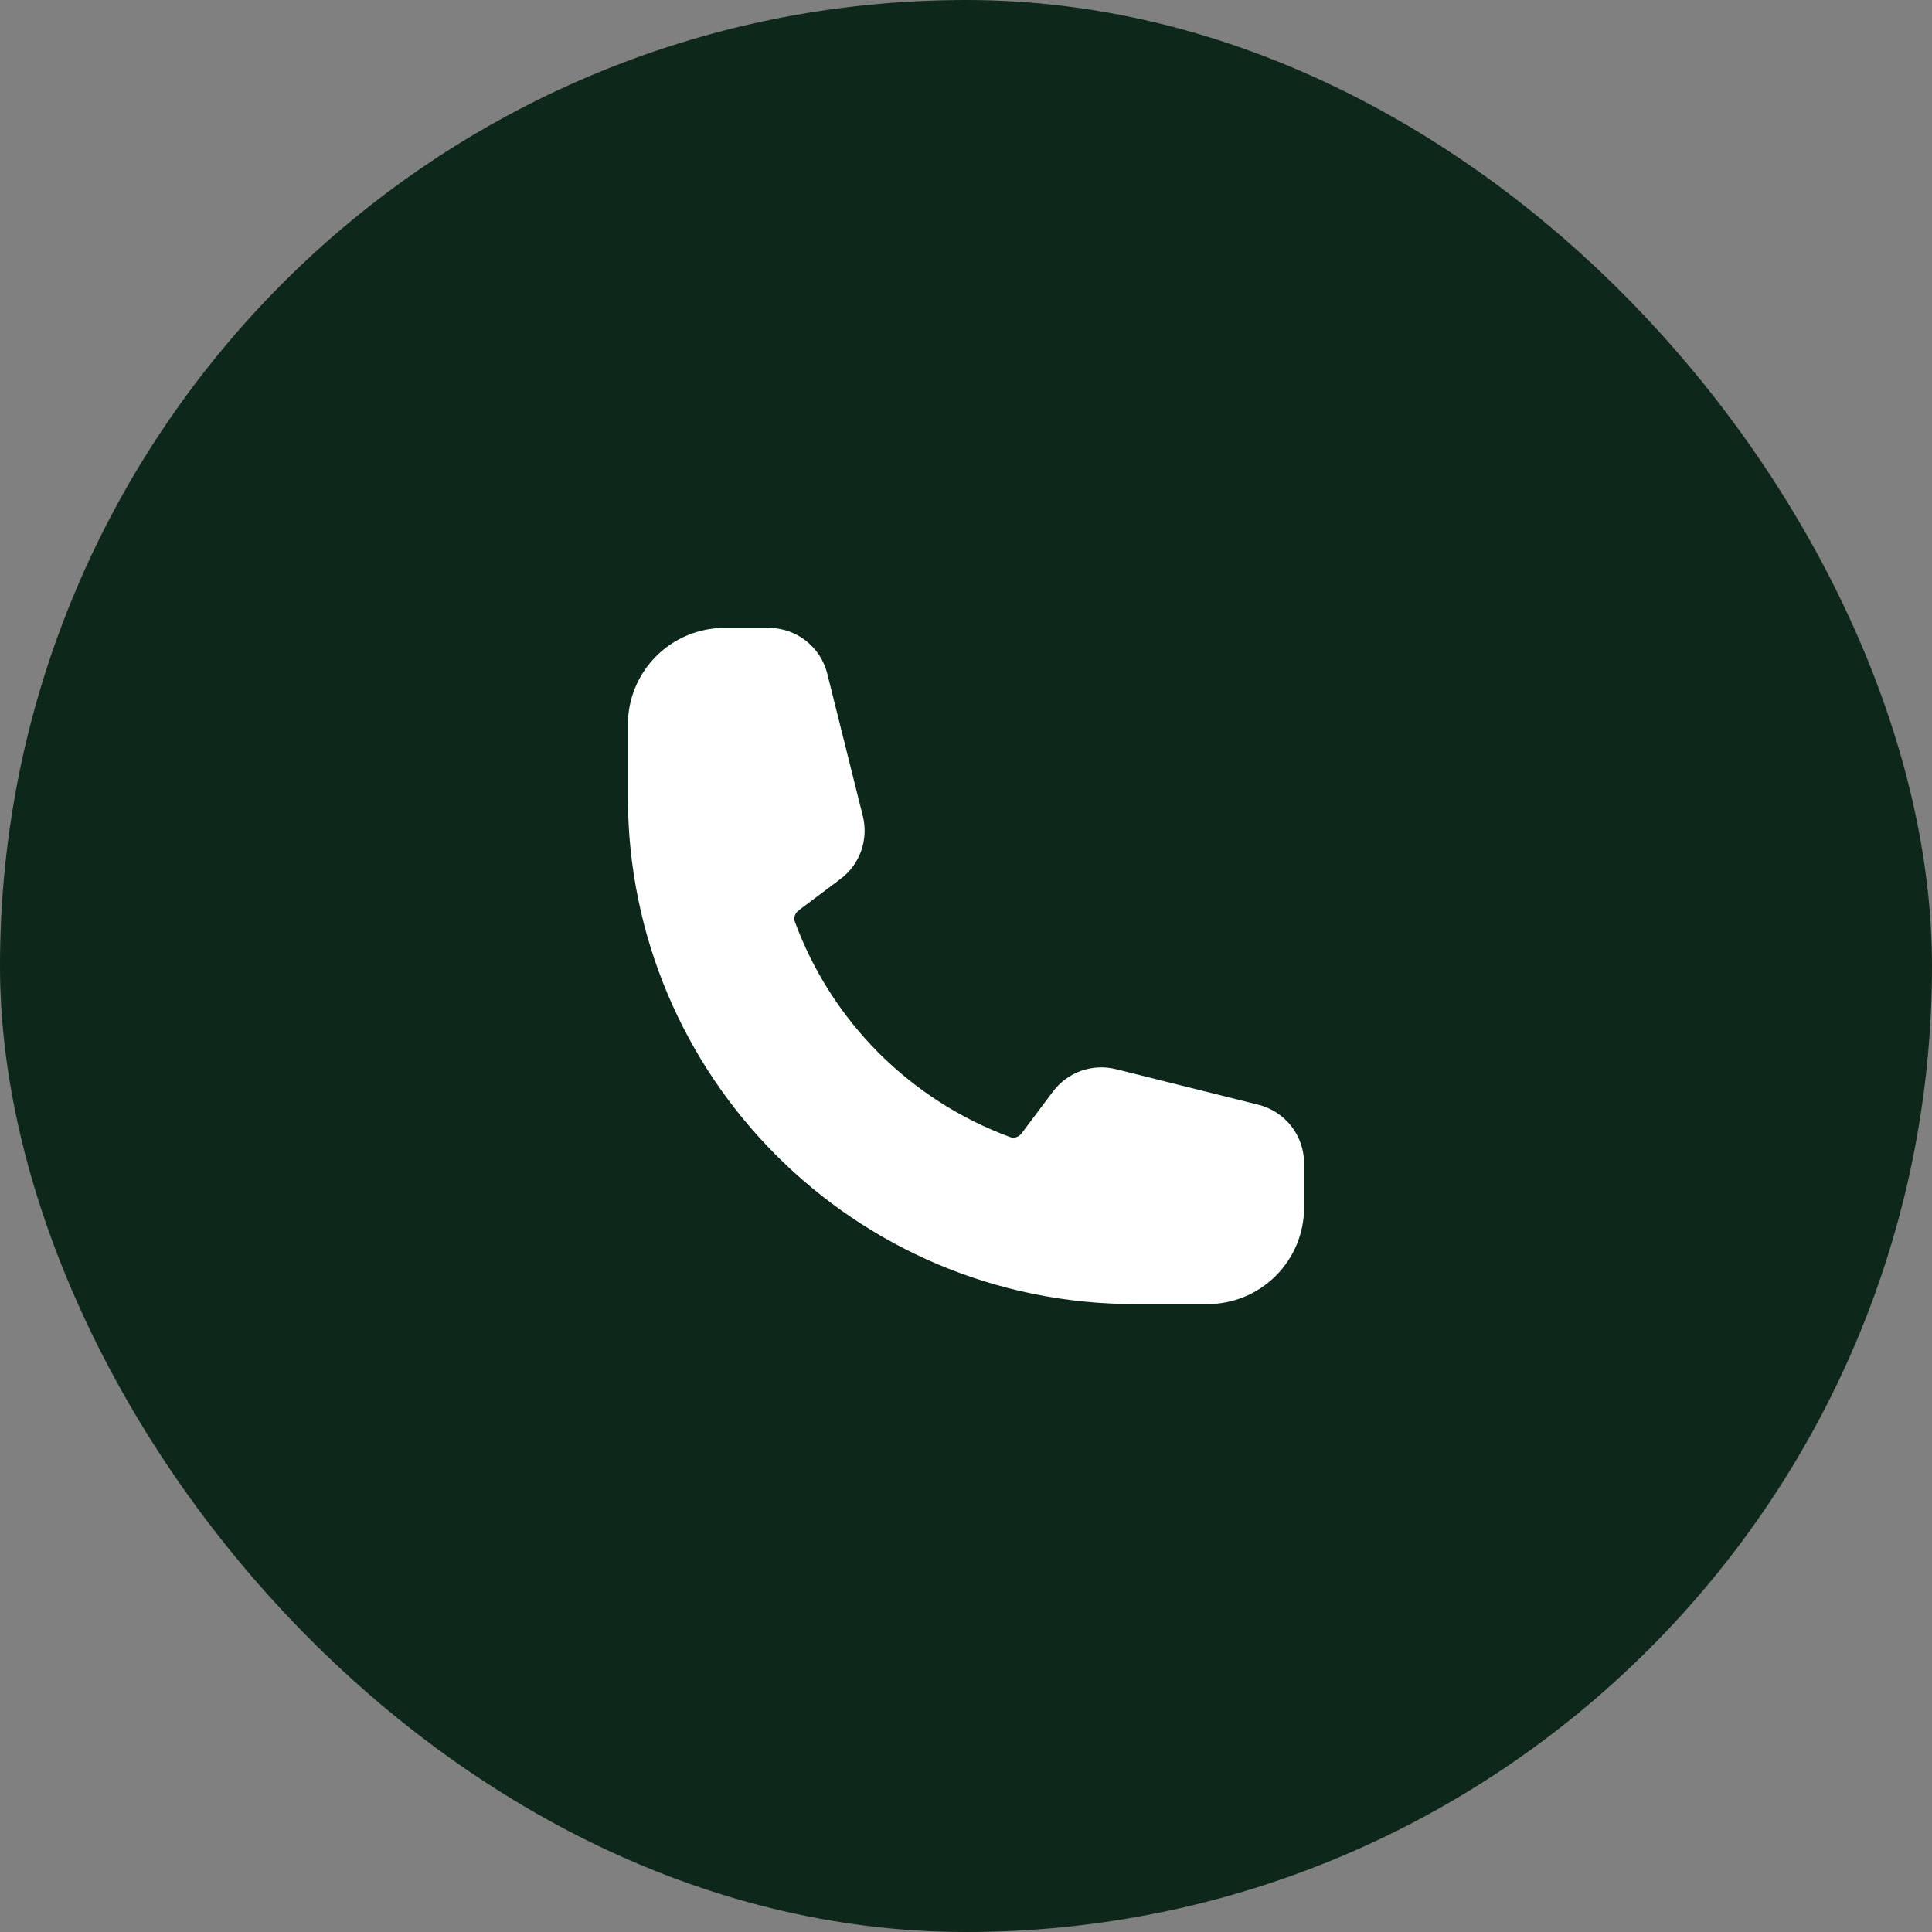
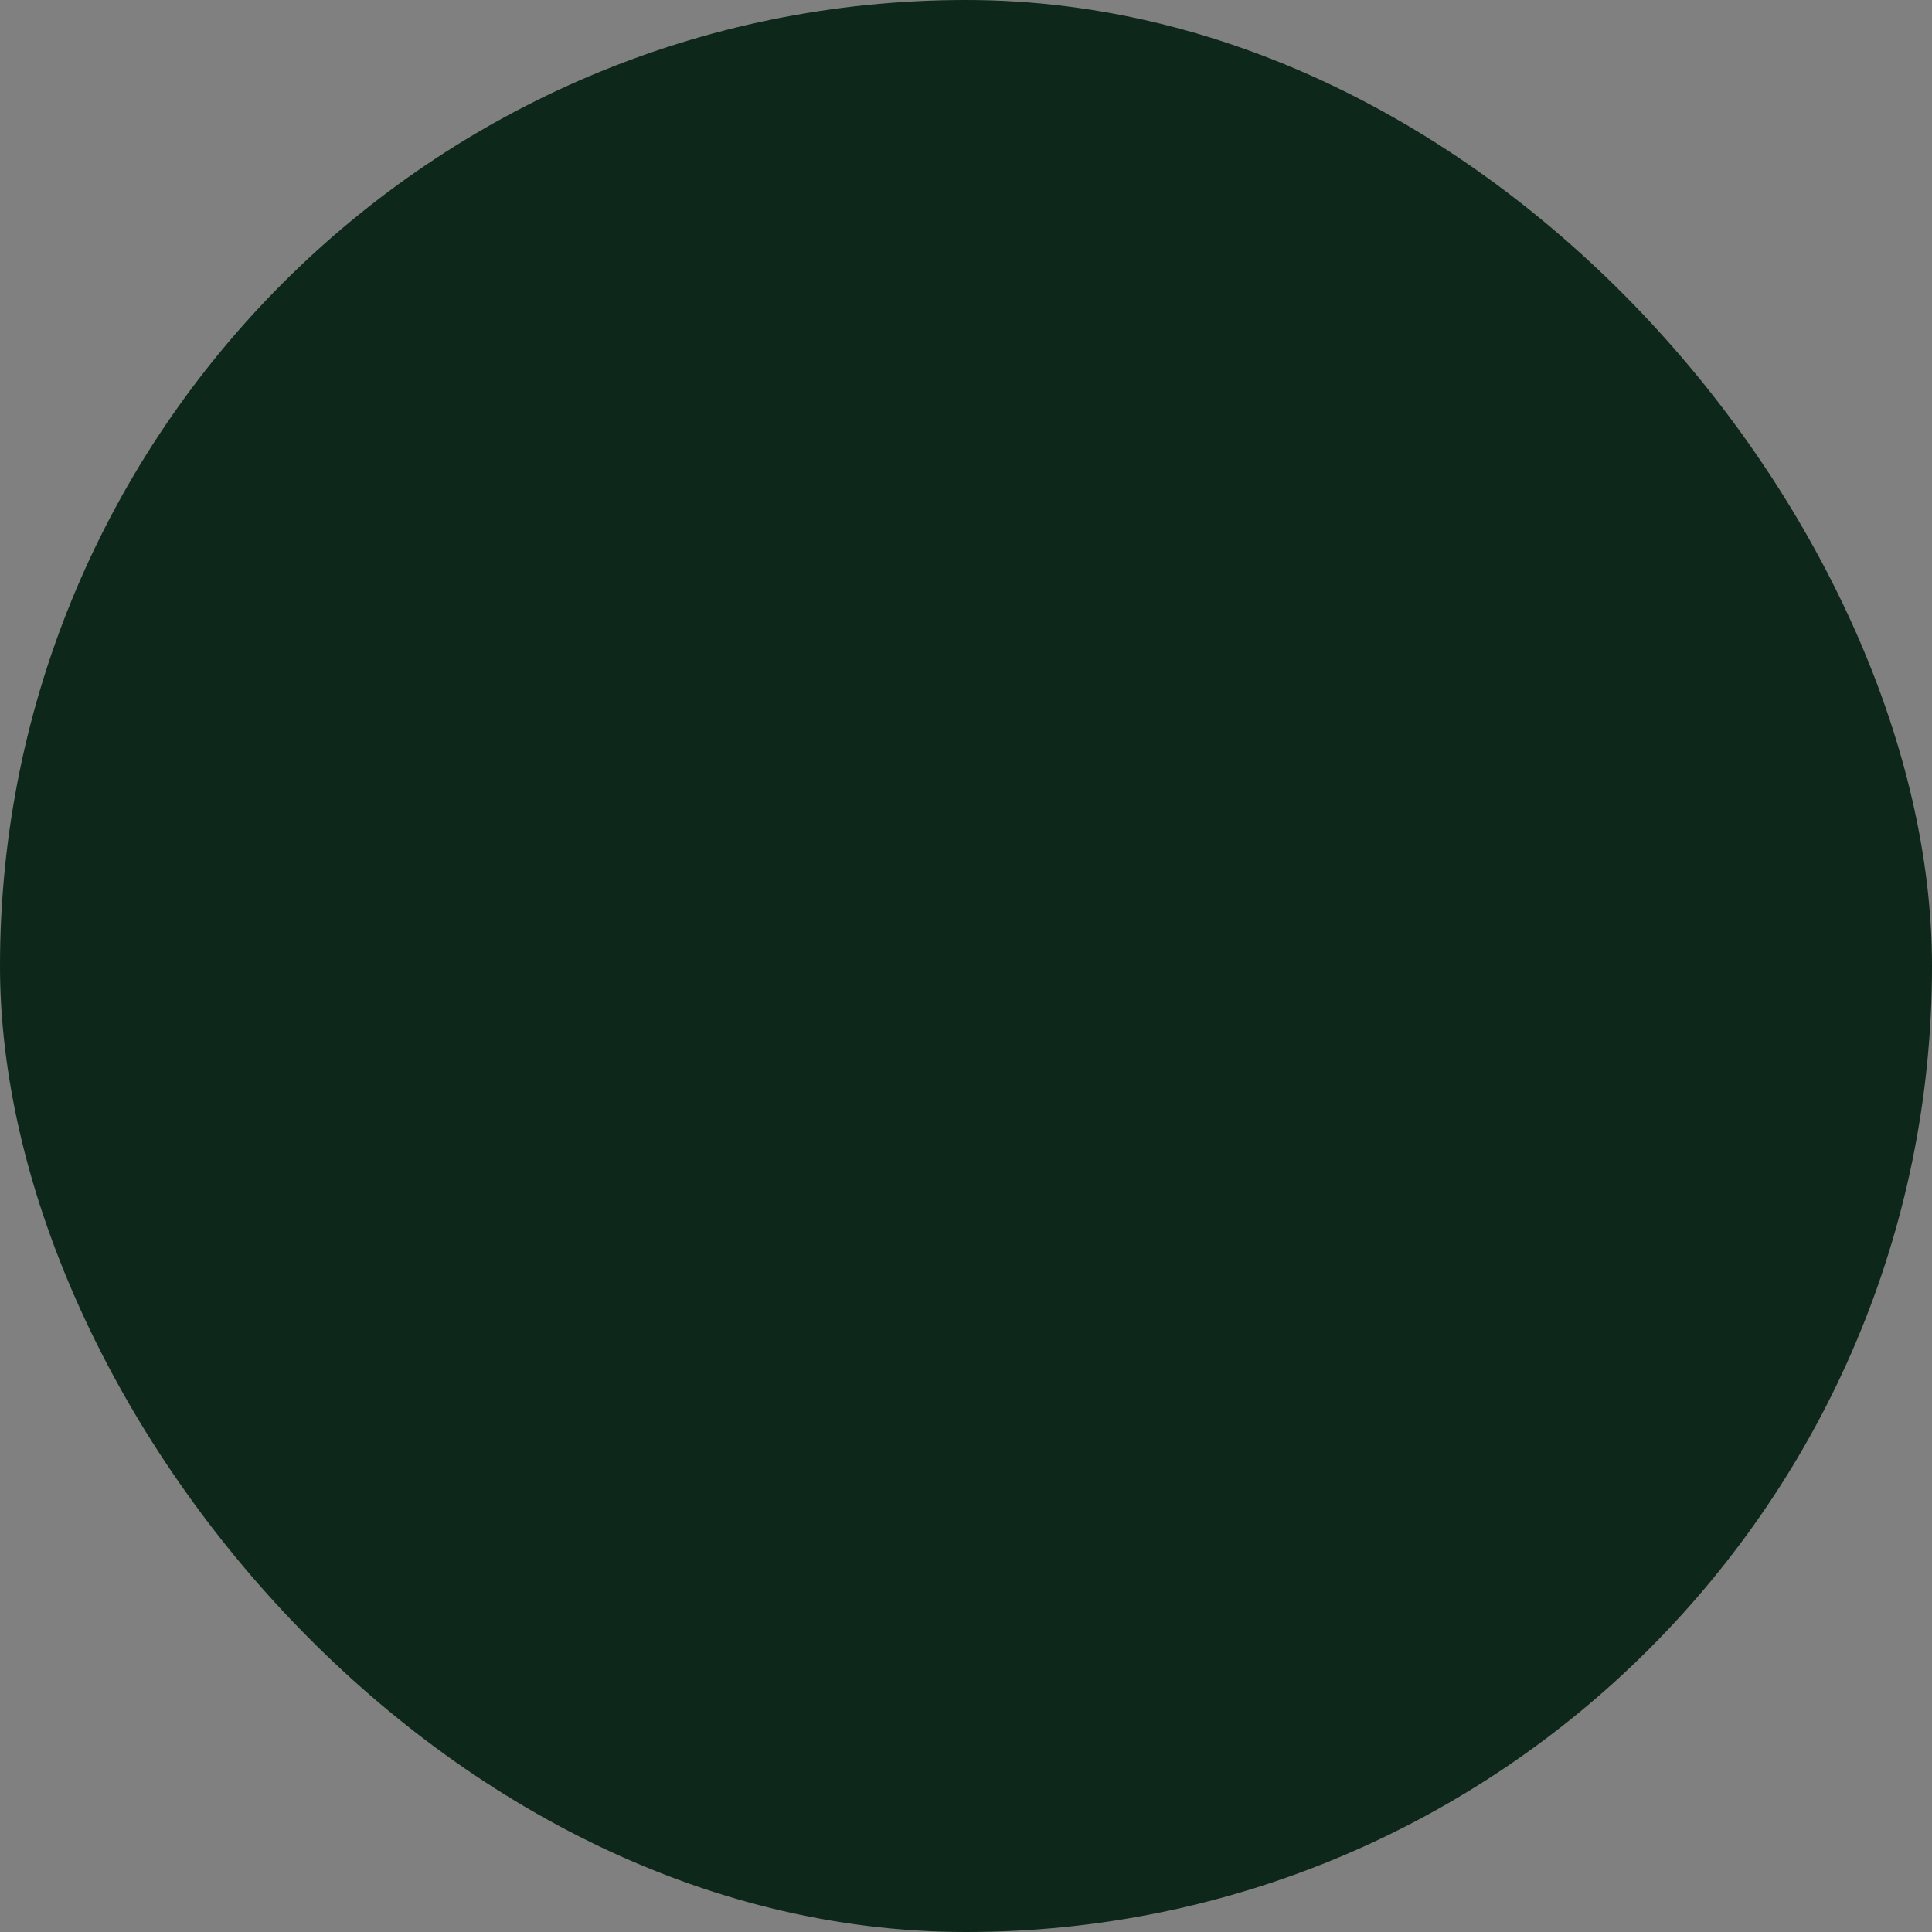
<svg xmlns="http://www.w3.org/2000/svg" width="80" height="80" viewBox="0 0 80 80" fill="none">
  <rect x="0" y="0" width="80" height="80" fill="#808080" stroke="none" />
  <rect width="80" height="80" rx="40" fill="#0D271A" />
-   <path fill-rule="evenodd" clip-rule="evenodd" d="M26 30C26 28.939 26.421 27.922 27.172 27.172C27.922 26.421 28.939 26 30 26H31.829C32.976 26 33.976 26.781 34.255 27.893L35.728 33.791C35.847 34.268 35.823 34.77 35.659 35.234C35.494 35.697 35.196 36.102 34.803 36.397L33.079 37.691C32.899 37.825 32.86 38.023 32.911 38.16C33.663 40.206 34.852 42.065 36.393 43.607C37.935 45.148 39.794 46.337 41.84 47.089C41.977 47.14 42.173 47.101 42.309 46.921L43.603 45.197C43.898 44.804 44.303 44.506 44.766 44.341C45.23 44.177 45.732 44.153 46.209 44.272L52.107 45.745C53.219 46.024 54 47.024 54 48.172V50C54 51.061 53.579 52.078 52.828 52.828C52.078 53.579 51.061 54 50 54H47C35.403 54 26 44.597 26 33V30Z" fill="white" />
</svg>